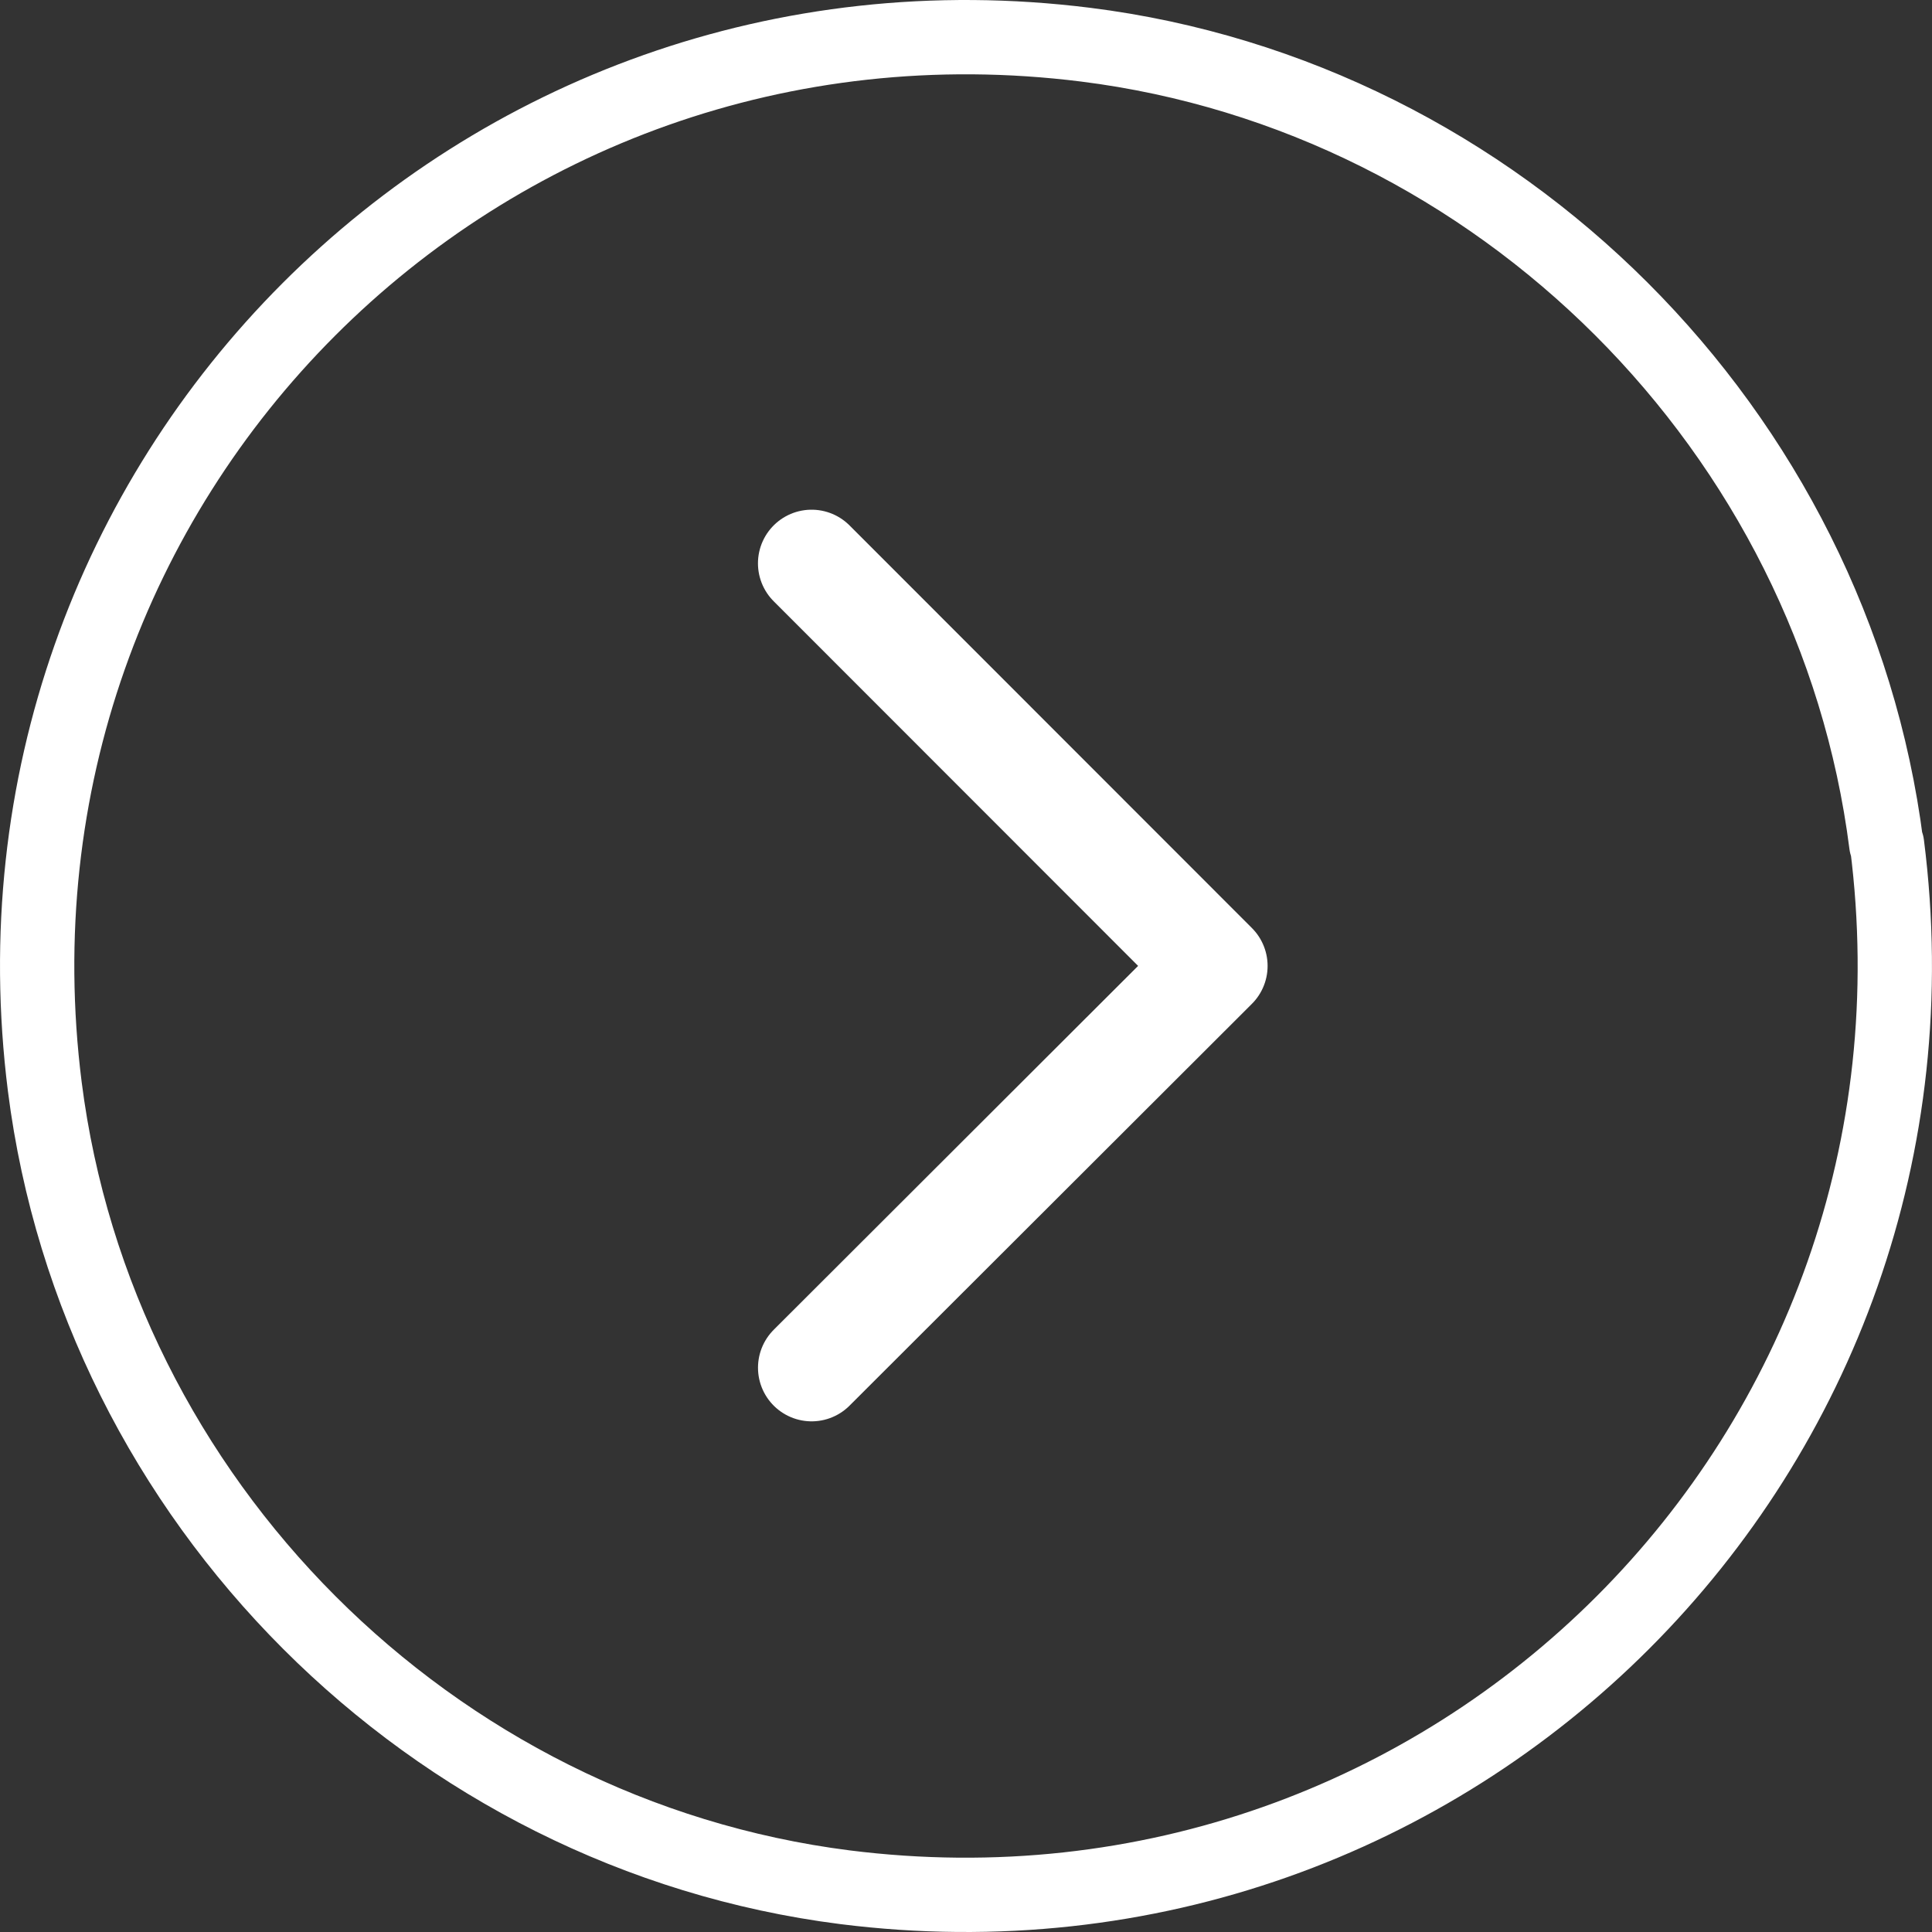
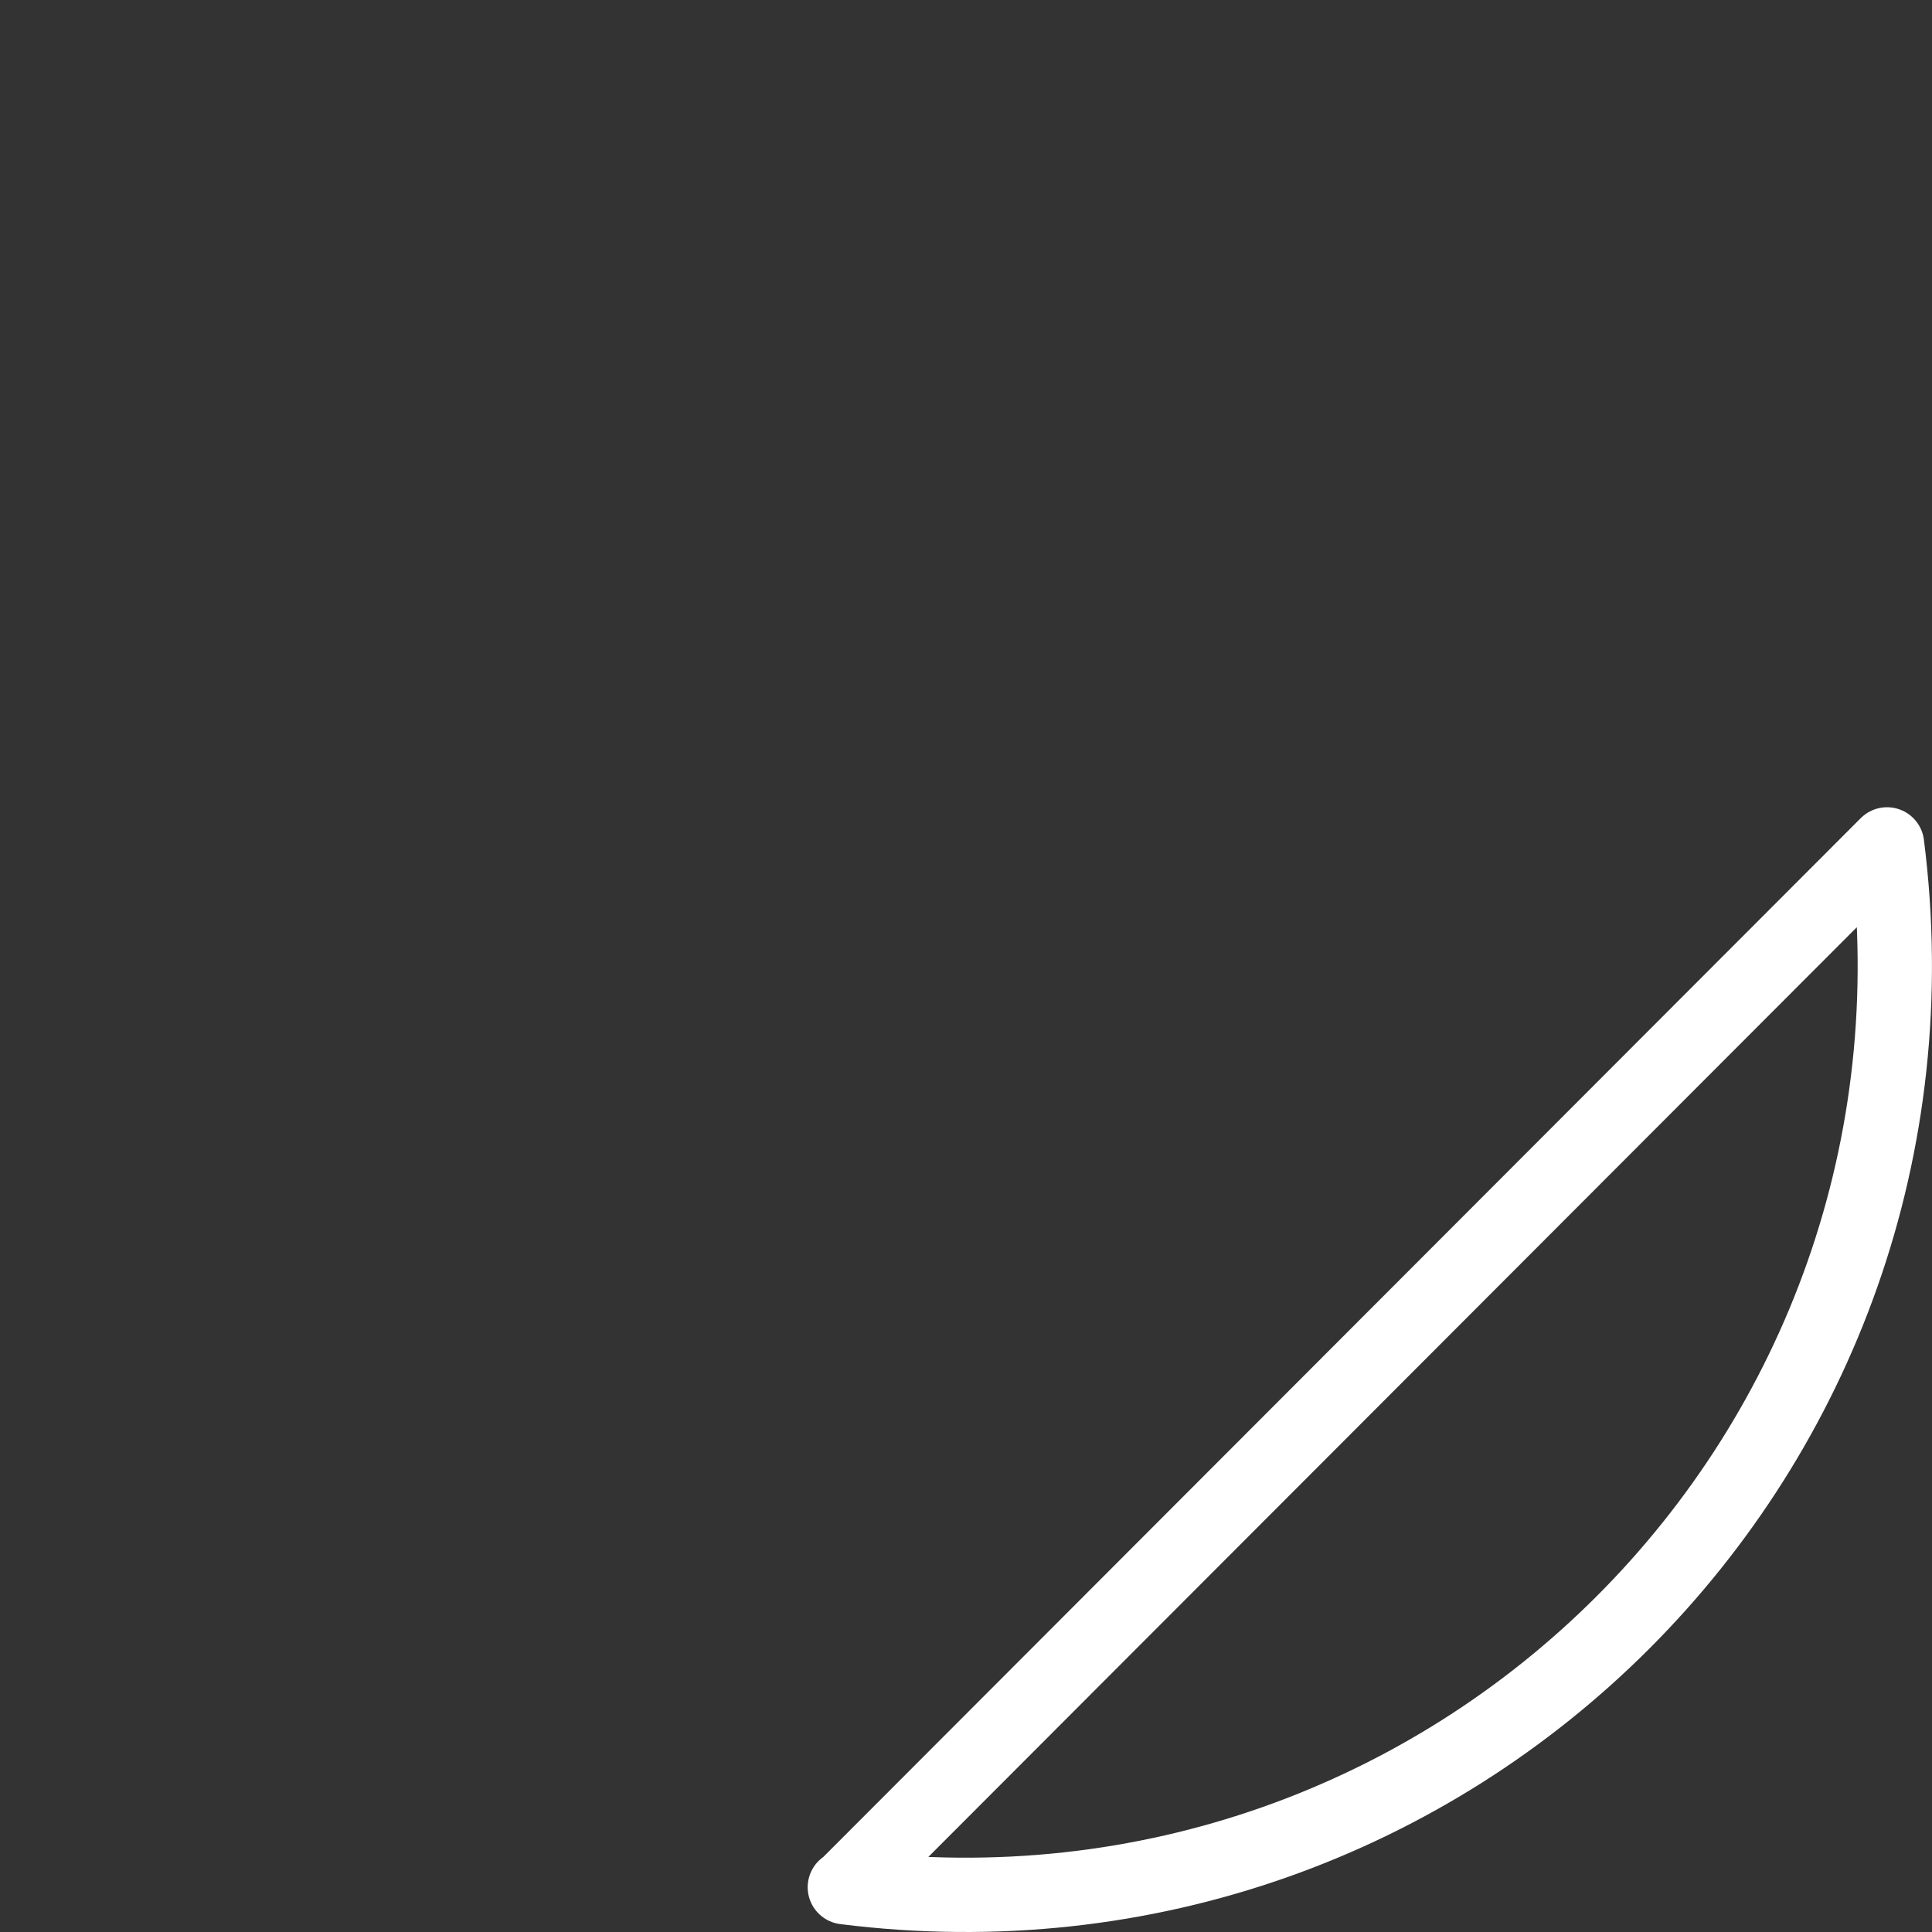
<svg xmlns="http://www.w3.org/2000/svg" width="52" height="52" fill="none">
  <rect width="100%" height="100%" fill="#333333" stroke="none" />
-   <path d="M50.79 22.727c2.083 16.357-11.683 30.13-28.051 28.068C11.597 49.378 2.622 40.397 1.206 29.249-.856 12.912 12.868-.841 29.216 1.202 40.357 2.598 49.354 11.6 50.77 22.727h.02z" stroke="#fff" stroke-width="2" stroke-linecap="round" stroke-linejoin="round" />
-   <path d="M21.845 36.812l10.829-10.814-10.83-10.836" stroke="#fff" stroke-width="2.887" stroke-linecap="round" stroke-linejoin="round" />
+   <path d="M50.79 22.727c2.083 16.357-11.683 30.13-28.051 28.068h.02z" stroke="#fff" stroke-width="2" stroke-linecap="round" stroke-linejoin="round" />
</svg>